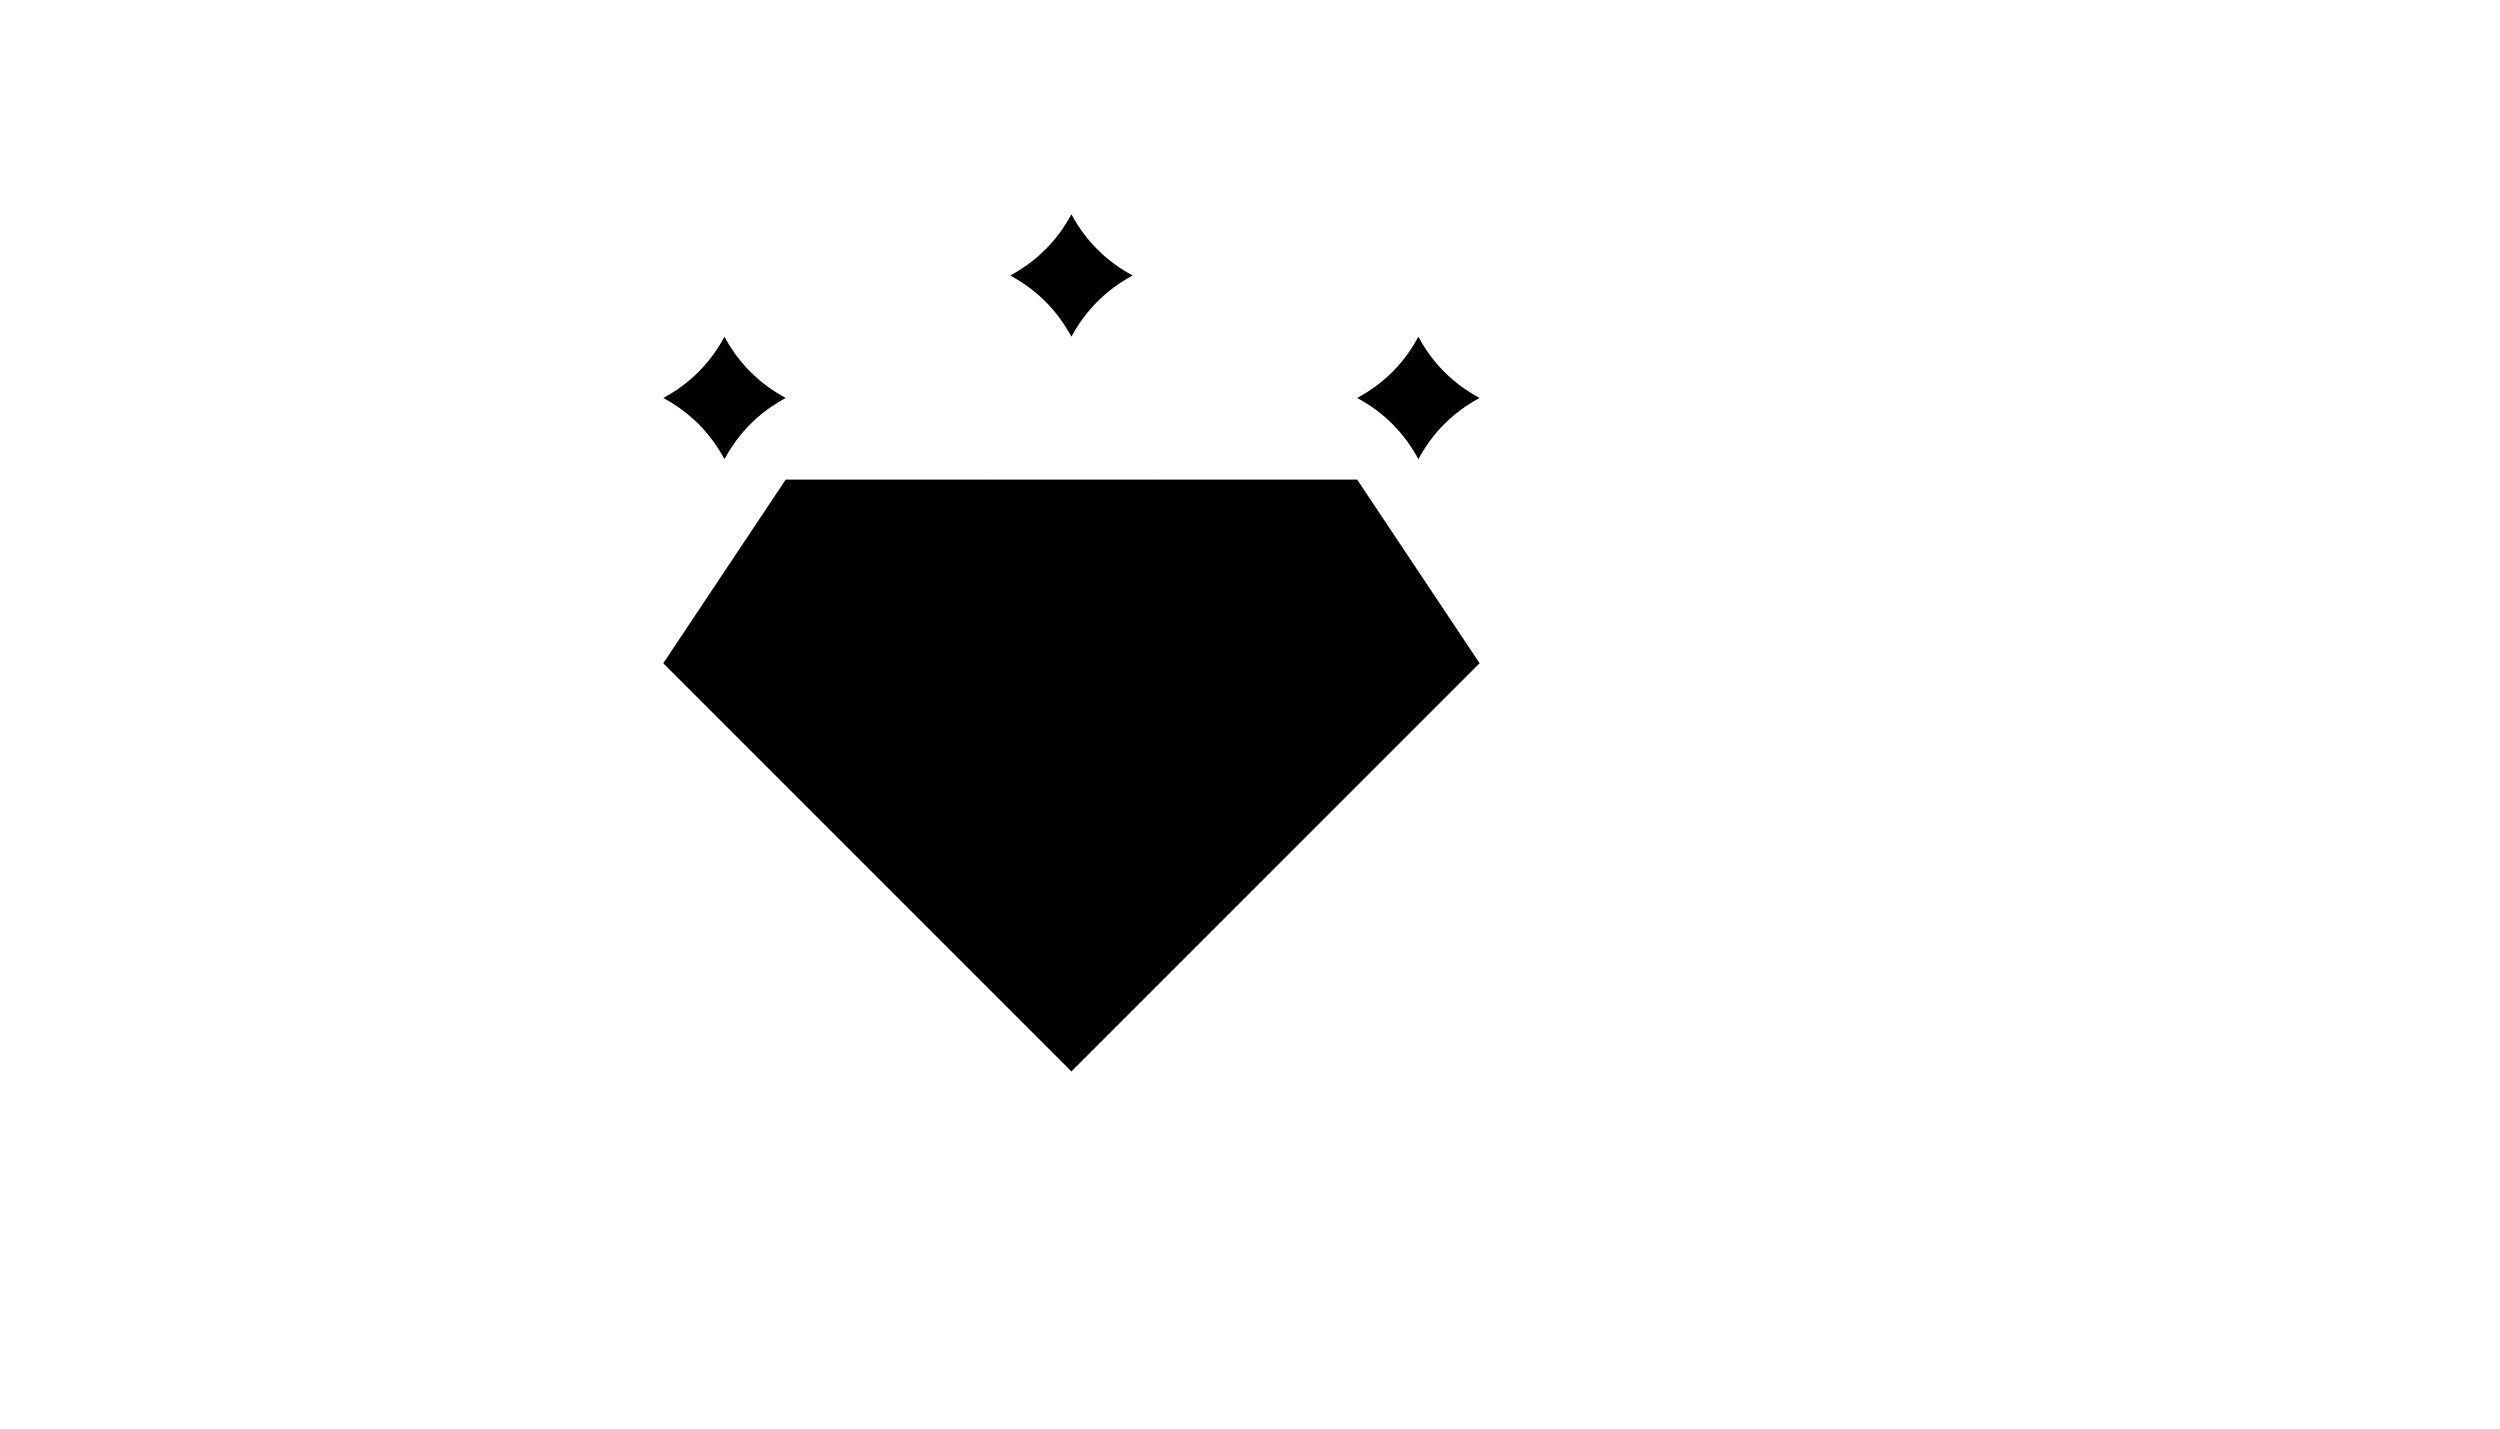
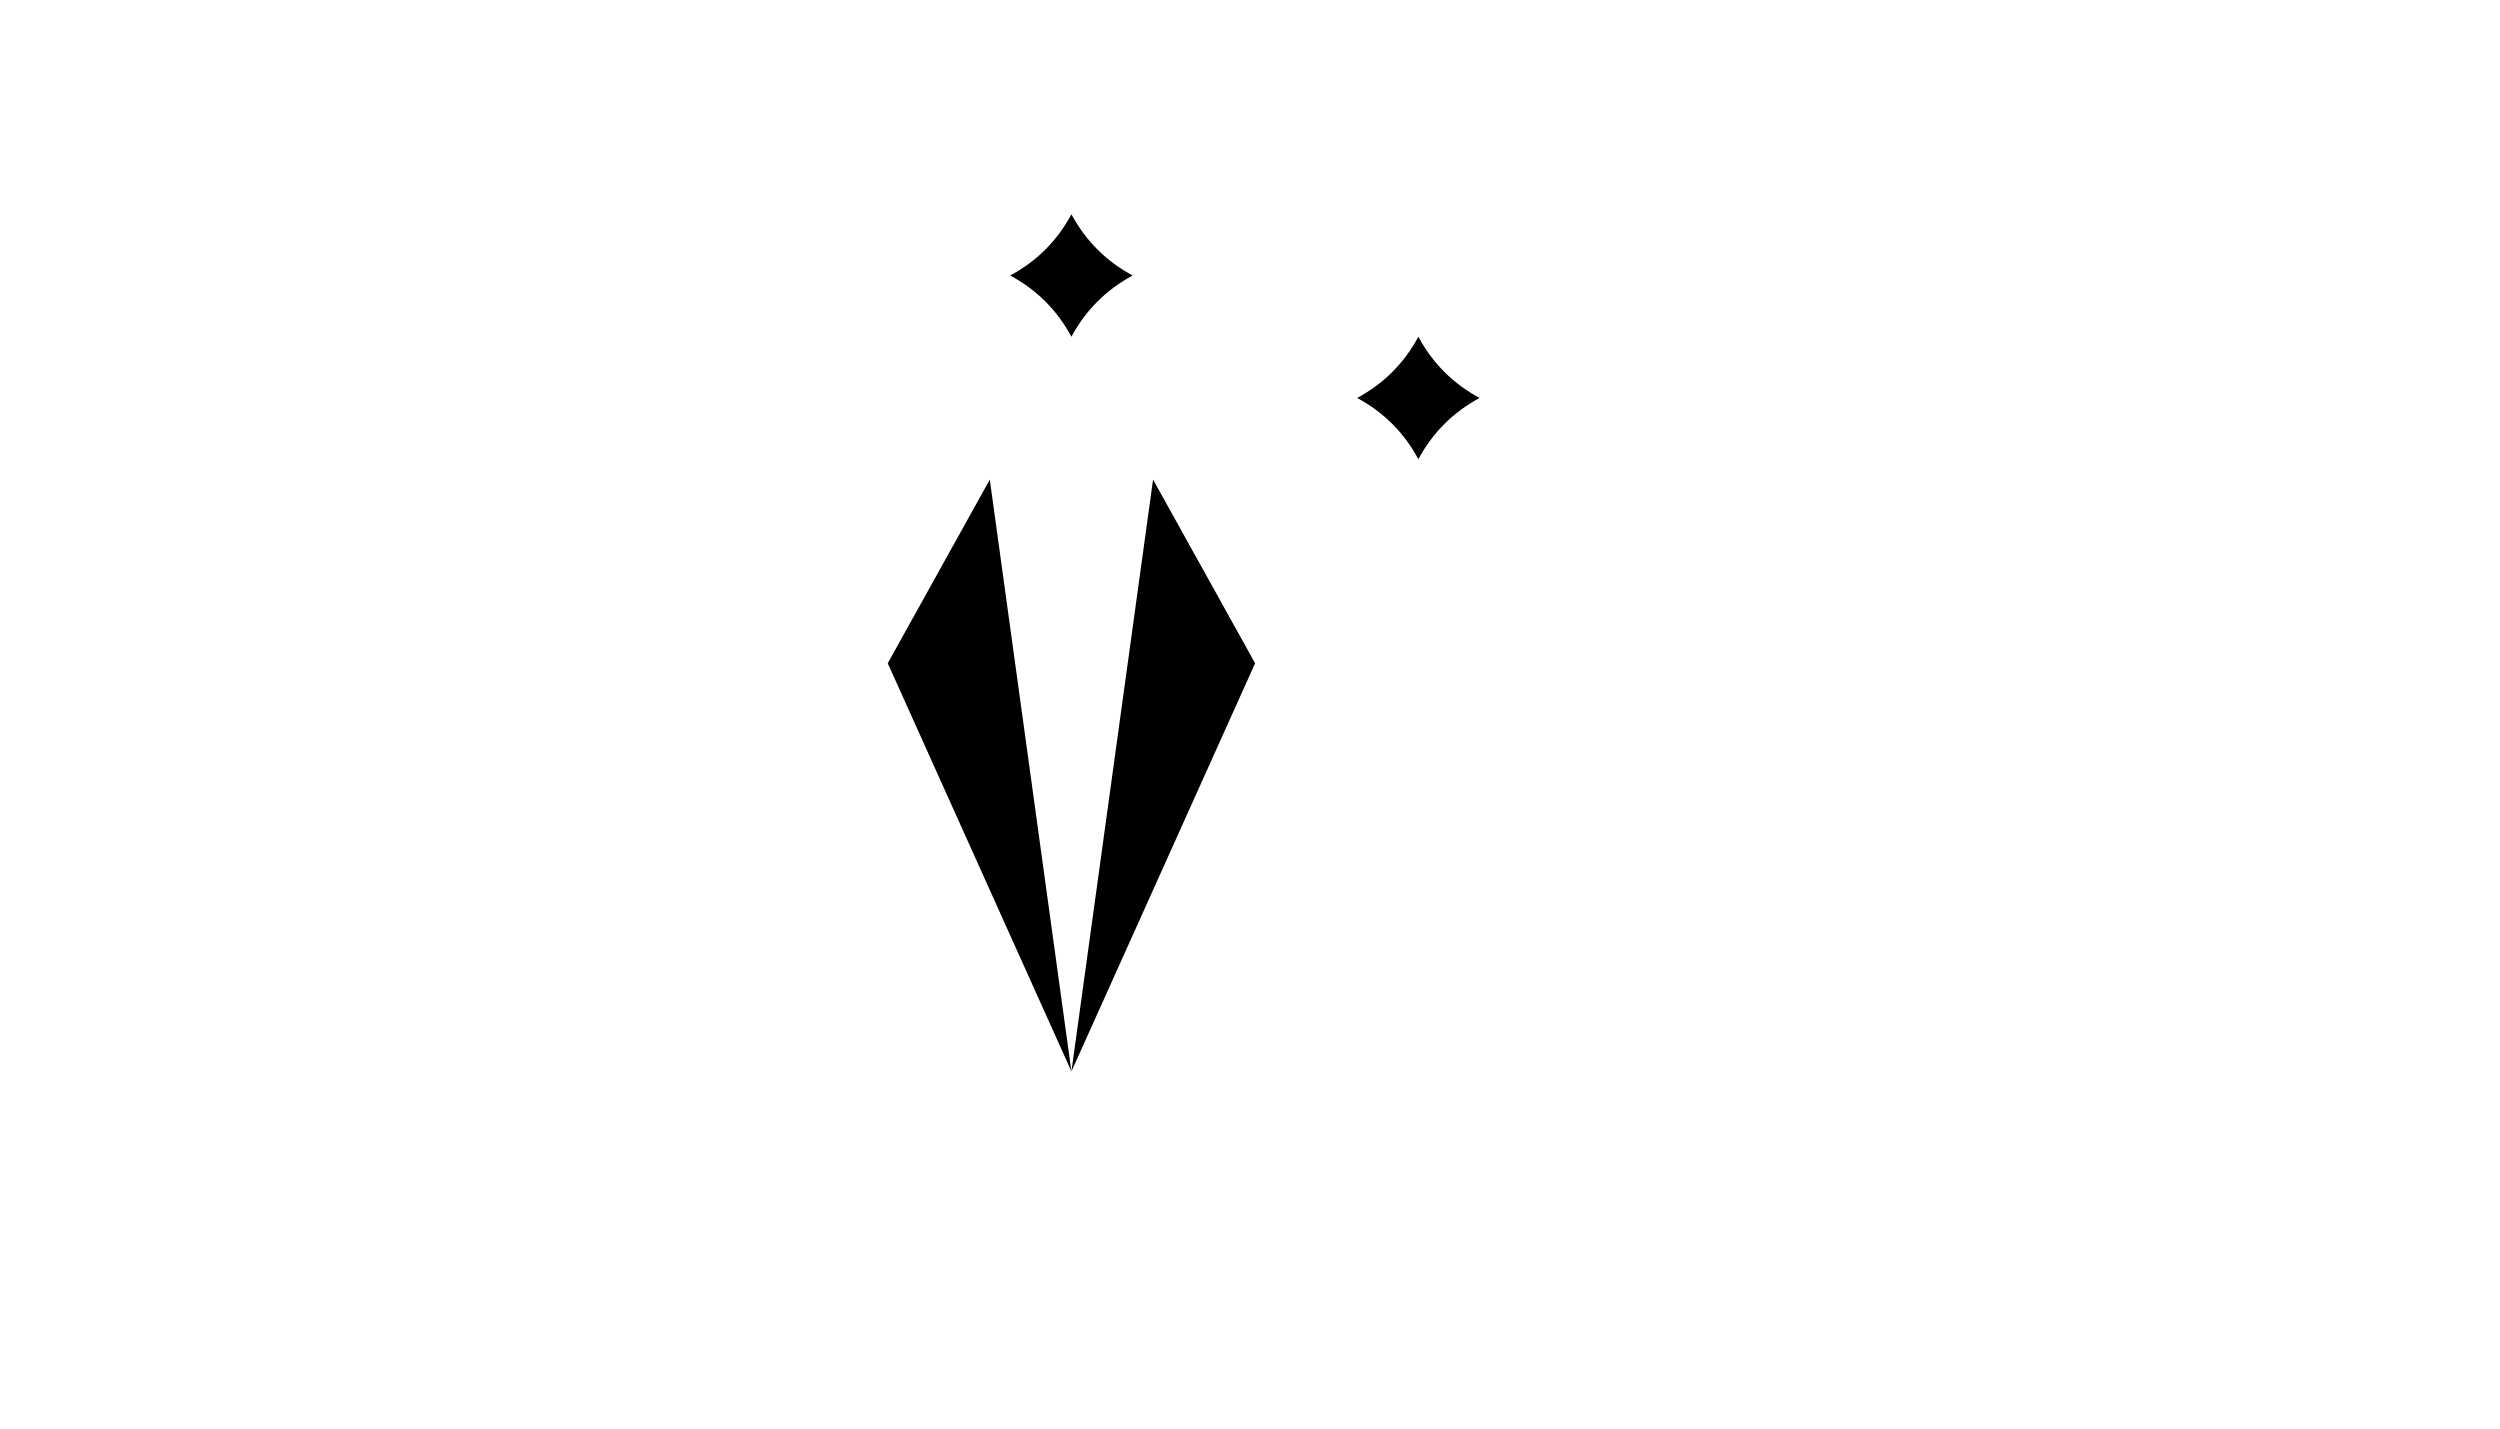
<svg xmlns="http://www.w3.org/2000/svg" version="1.1" width="100%" height="100%" id="svgWorkerArea" viewBox="-25 -25 875 500" style="background: white;">
  <defs id="defsdoc">
    <pattern id="patternBool" x="0" y="0" width="10" height="10" patternUnits="userSpaceOnUse" patternTransform="rotate(35)">
      <circle cx="5" cy="5" r="4" style="stroke: none;fill: #ff000070;" />
    </pattern>
  </defs>
  <g id="fileImp-627046539" class="cosito">
-     <path id="polygonImp-112960203" class="grouped" d="M250 142.857C250 142.857 207.143 207.143 207.143 207.143 207.143 207.143 350 350 350 350 350 350 492.857 207.143 492.857 207.143 492.857 207.143 450 142.857 450 142.857 450 142.857 250 142.857 250 142.857" />
    <path id="lineImp-332573665" class="grouped" d="M207.143 207.143C207.143 207.143 492.857 207.143 492.857 207.143" />
    <path id="polylineImp-852790305" class="grouped" d="M321.429 142.857C321.429 142.857 285.714 207.143 285.714 207.143 285.714 207.143 350 350 350 350" />
    <path id="polylineImp-962108191" class="grouped" d="M378.572 142.857C378.572 142.857 414.286 207.143 414.286 207.143 414.286 207.143 350 350 350 350" />
    <path id="pathImp-620881640" class="grouped" d="M350 50C350 50 350 50 350 50 355 59.286 362.143 66.428 371.429 71.429 371.429 71.428 371.429 71.428 371.429 71.429 371.429 71.428 371.429 71.428 371.429 71.429 362.143 76.428 355 83.571 350 92.857 350 92.857 350 92.857 350 92.857 350 92.857 350 92.857 350 92.857 345 83.571 337.857 76.428 328.572 71.429 328.572 71.428 328.572 71.428 328.572 71.429 328.572 71.428 328.572 71.428 328.572 71.429 337.857 66.428 345 59.286 350 50 350 50 350 50 350 50 350 50 350 50 350 50" />
    <path id="pathImp-571459410" class="grouped" d="M471.429 92.857C471.429 92.857 471.429 92.857 471.429 92.857 476.429 102.143 483.572 109.286 492.857 114.286 492.857 114.286 492.857 114.286 492.857 114.286 492.857 114.286 492.857 114.286 492.857 114.286 483.572 119.286 476.429 126.428 471.429 135.714 471.429 135.714 471.429 135.714 471.429 135.714 471.429 135.714 471.429 135.714 471.429 135.714 466.429 126.428 459.286 119.286 450 114.286 450 114.286 450 114.286 450 114.286 450 114.286 450 114.286 450 114.286 459.286 109.286 466.429 102.143 471.429 92.857 471.429 92.857 471.429 92.857 471.429 92.857 471.429 92.857 471.429 92.857 471.429 92.857" />
-     <path id="pathImp-675668075" class="grouped" d="M228.571 92.857C228.571 92.857 228.571 92.857 228.571 92.857 233.571 102.143 240.714 109.286 250 114.286 250 114.286 250 114.286 250 114.286 250 114.286 250 114.286 250 114.286 240.714 119.286 233.571 126.428 228.571 135.714 228.571 135.714 228.571 135.714 228.571 135.714 228.571 135.714 228.571 135.714 228.571 135.714 223.571 126.428 216.429 119.286 207.143 114.286 207.143 114.286 207.143 114.286 207.143 114.286 207.143 114.286 207.143 114.286 207.143 114.286 216.429 109.286 223.571 102.143 228.571 92.857 228.571 92.857 228.571 92.857 228.571 92.857 228.571 92.857 228.571 92.857 228.571 92.857" />
  </g>
</svg>